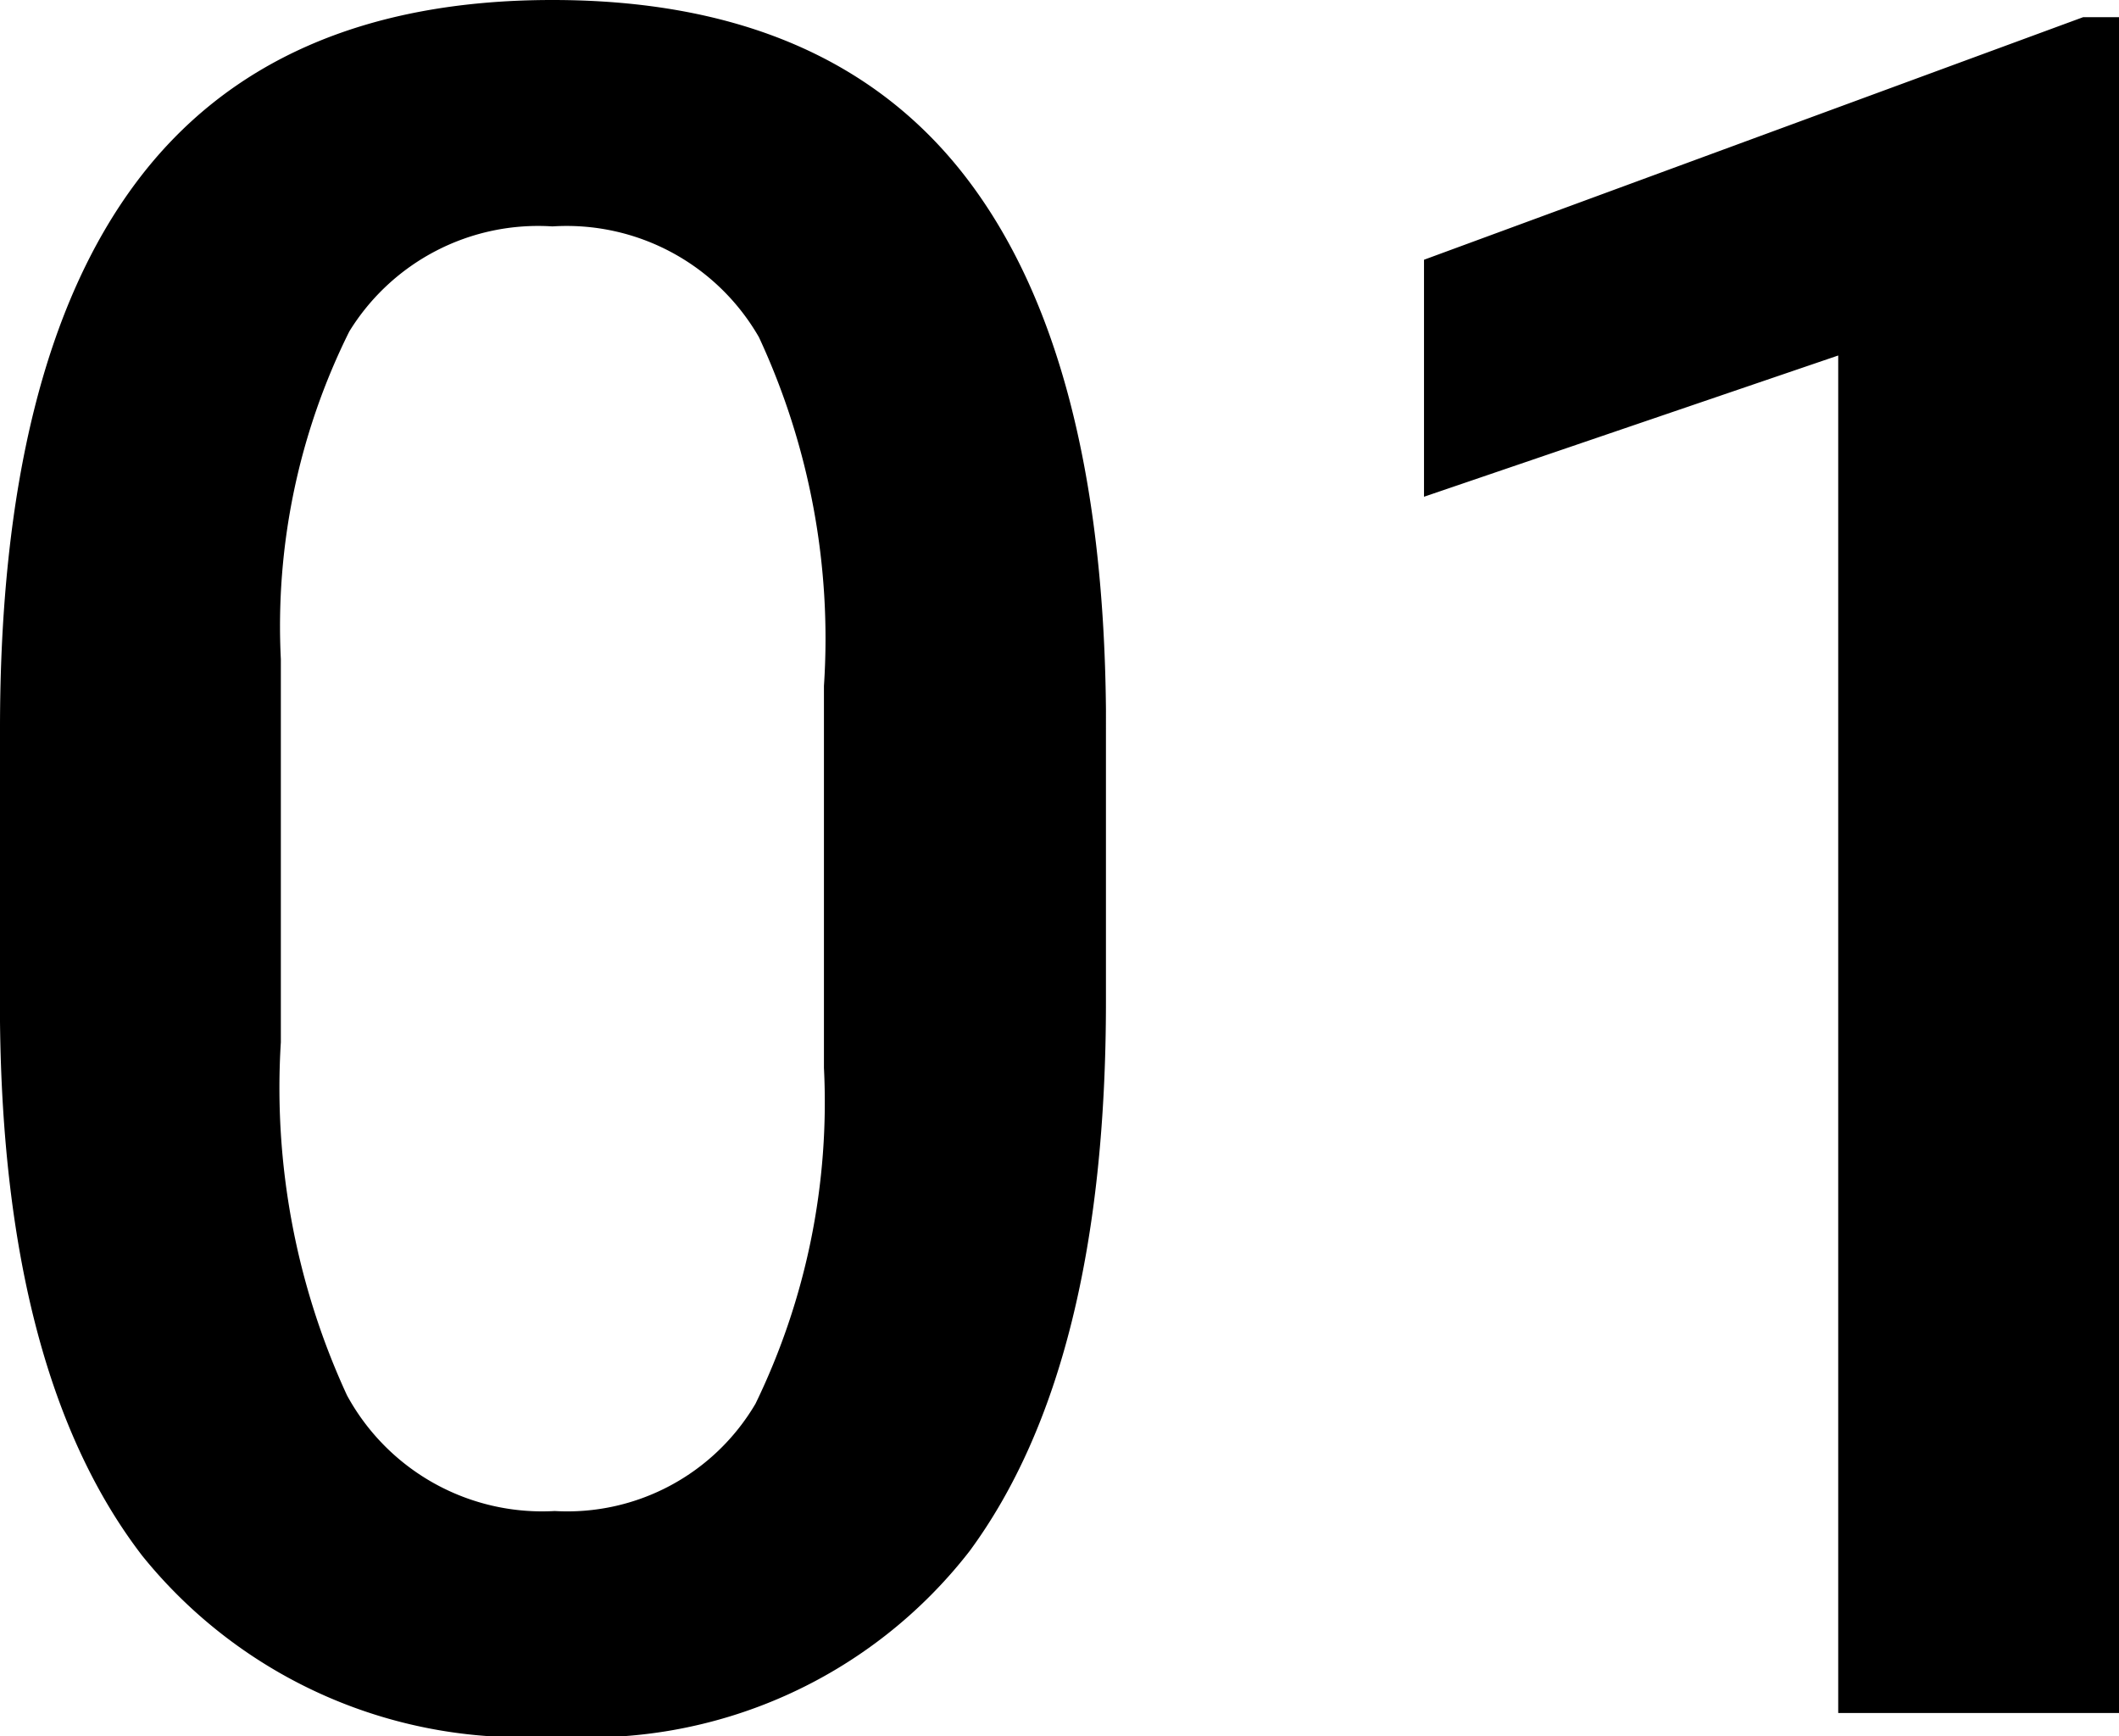
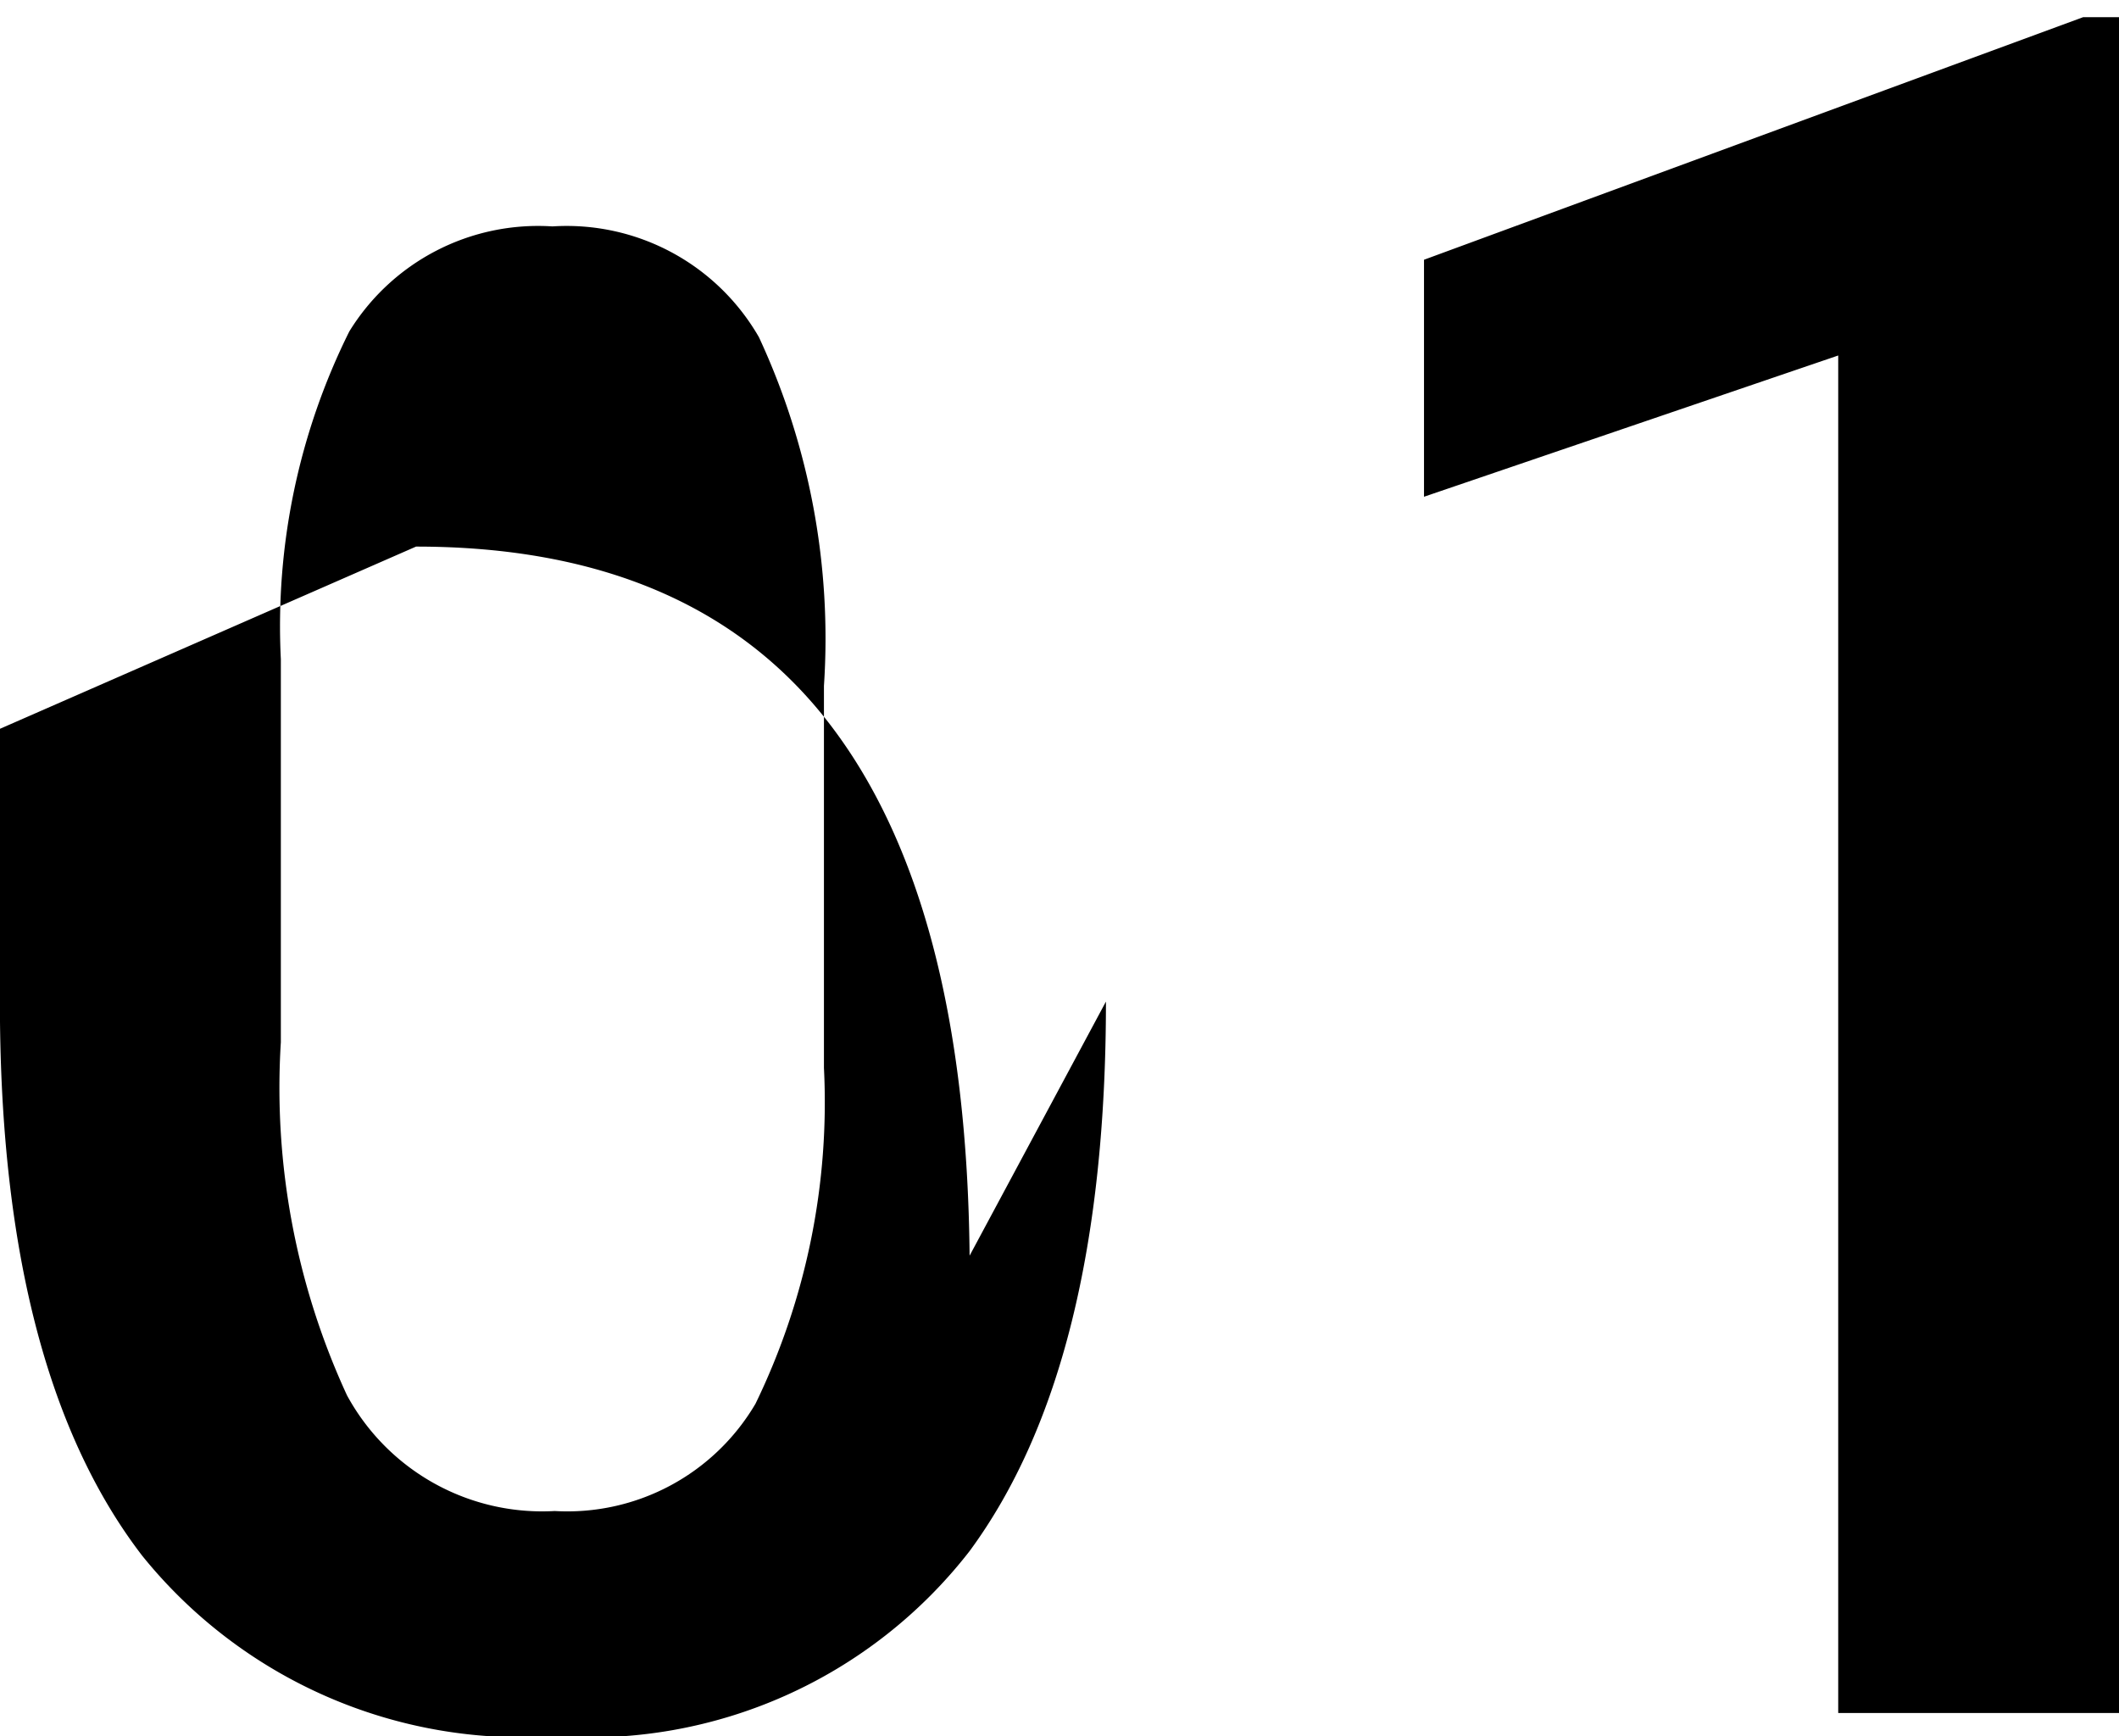
<svg xmlns="http://www.w3.org/2000/svg" width="31.206" height="25.566" viewBox="0 0 31.206 25.566">
-   <path d="M18.081-10.476q0,5.366-2.008,8.092A7.092,7.092,0,0,1,9.963.342,7.186,7.186,0,0,1,3.888-2.316q-2.042-2.657-2.094-7.87v-4.307q0-5.366,2.008-8.049t6.127-2.683q4.084,0,6.093,2.615t2.059,7.827Zm-4.153-4.648a10.528,10.528,0,0,0-.957-5.135,3.266,3.266,0,0,0-3.042-1.632,3.264,3.264,0,0,0-2.991,1.547A9.731,9.731,0,0,0,5.93-15.518v5.64a10.8,10.8,0,0,0,.974,5.2A3.272,3.272,0,0,0,9.963-2.974,3.215,3.215,0,0,0,12.92-4.554,10.162,10.162,0,0,0,13.928-9.5ZM33,0H28.865V-19.99l-6.1,2.08V-21.4l9.707-3.572H33Z" transform="translate(-1.794 25.225)" />
+   <path d="M18.081-10.476q0,5.366-2.008,8.092A7.092,7.092,0,0,1,9.963.342,7.186,7.186,0,0,1,3.888-2.316q-2.042-2.657-2.094-7.87v-4.307t6.127-2.683q4.084,0,6.093,2.615t2.059,7.827Zm-4.153-4.648a10.528,10.528,0,0,0-.957-5.135,3.266,3.266,0,0,0-3.042-1.632,3.264,3.264,0,0,0-2.991,1.547A9.731,9.731,0,0,0,5.93-15.518v5.64a10.8,10.8,0,0,0,.974,5.2A3.272,3.272,0,0,0,9.963-2.974,3.215,3.215,0,0,0,12.92-4.554,10.162,10.162,0,0,0,13.928-9.5ZM33,0H28.865V-19.99l-6.1,2.08V-21.4l9.707-3.572H33Z" transform="translate(-1.794 25.225)" />
</svg>